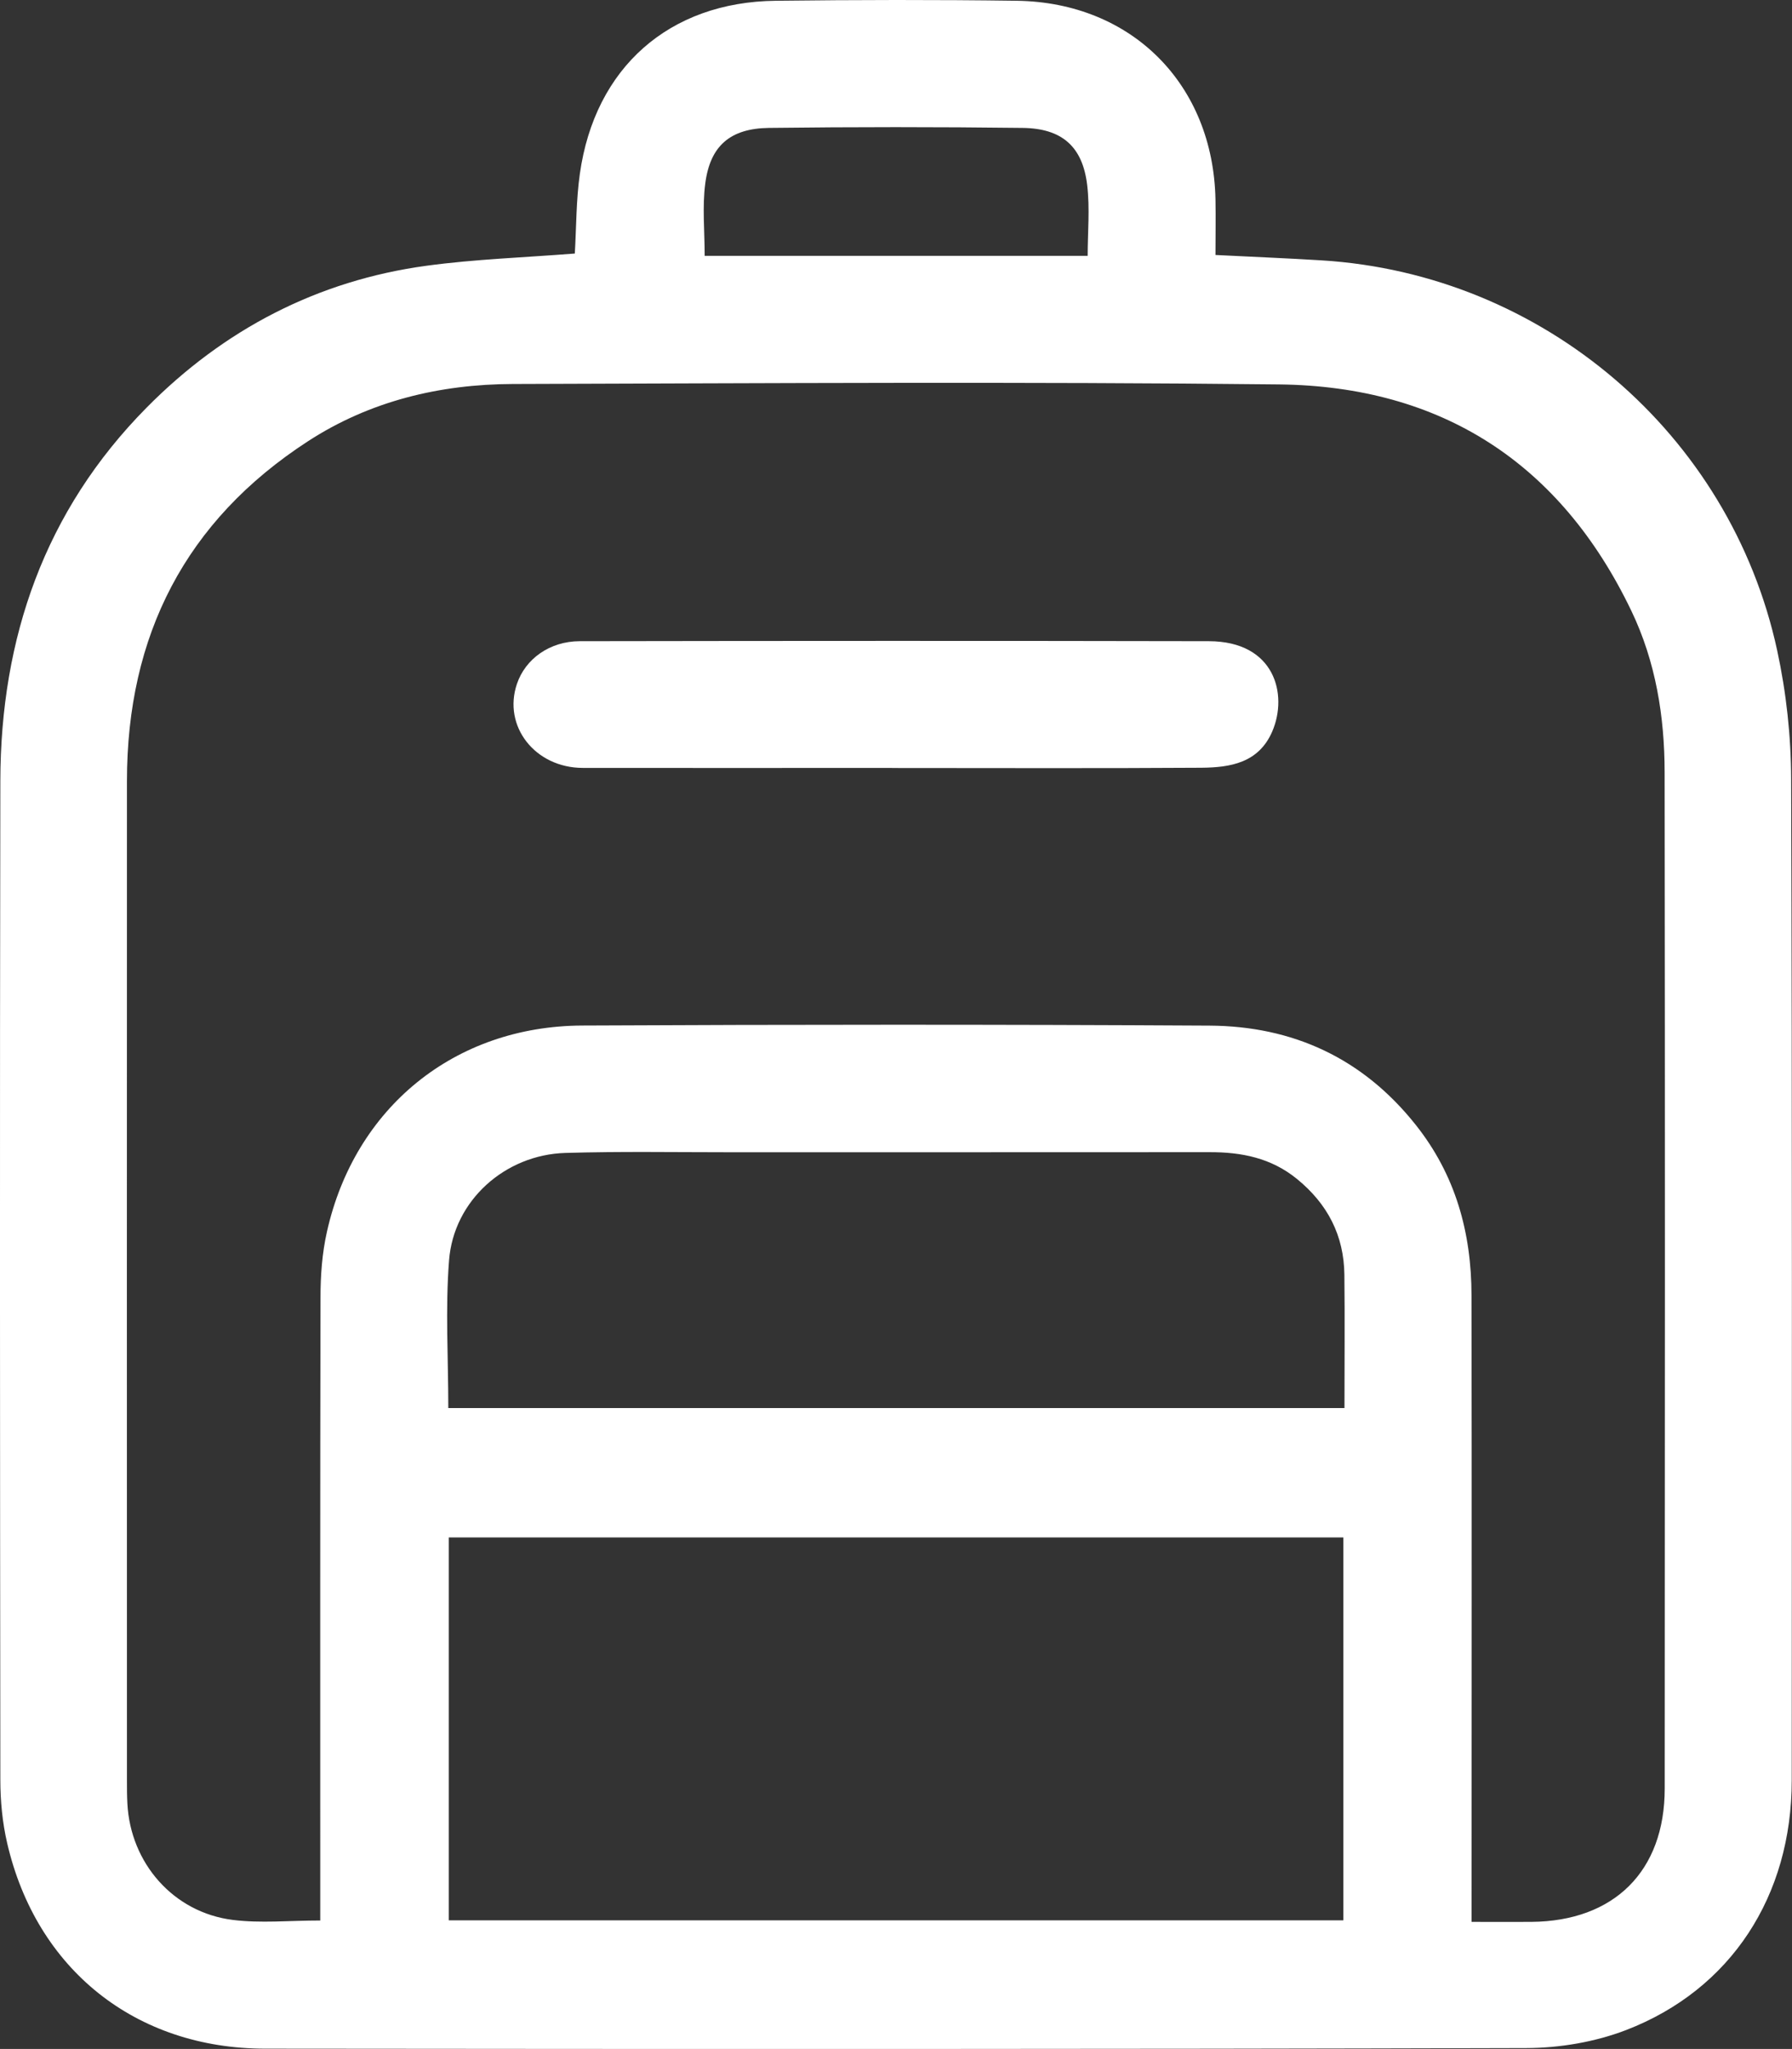
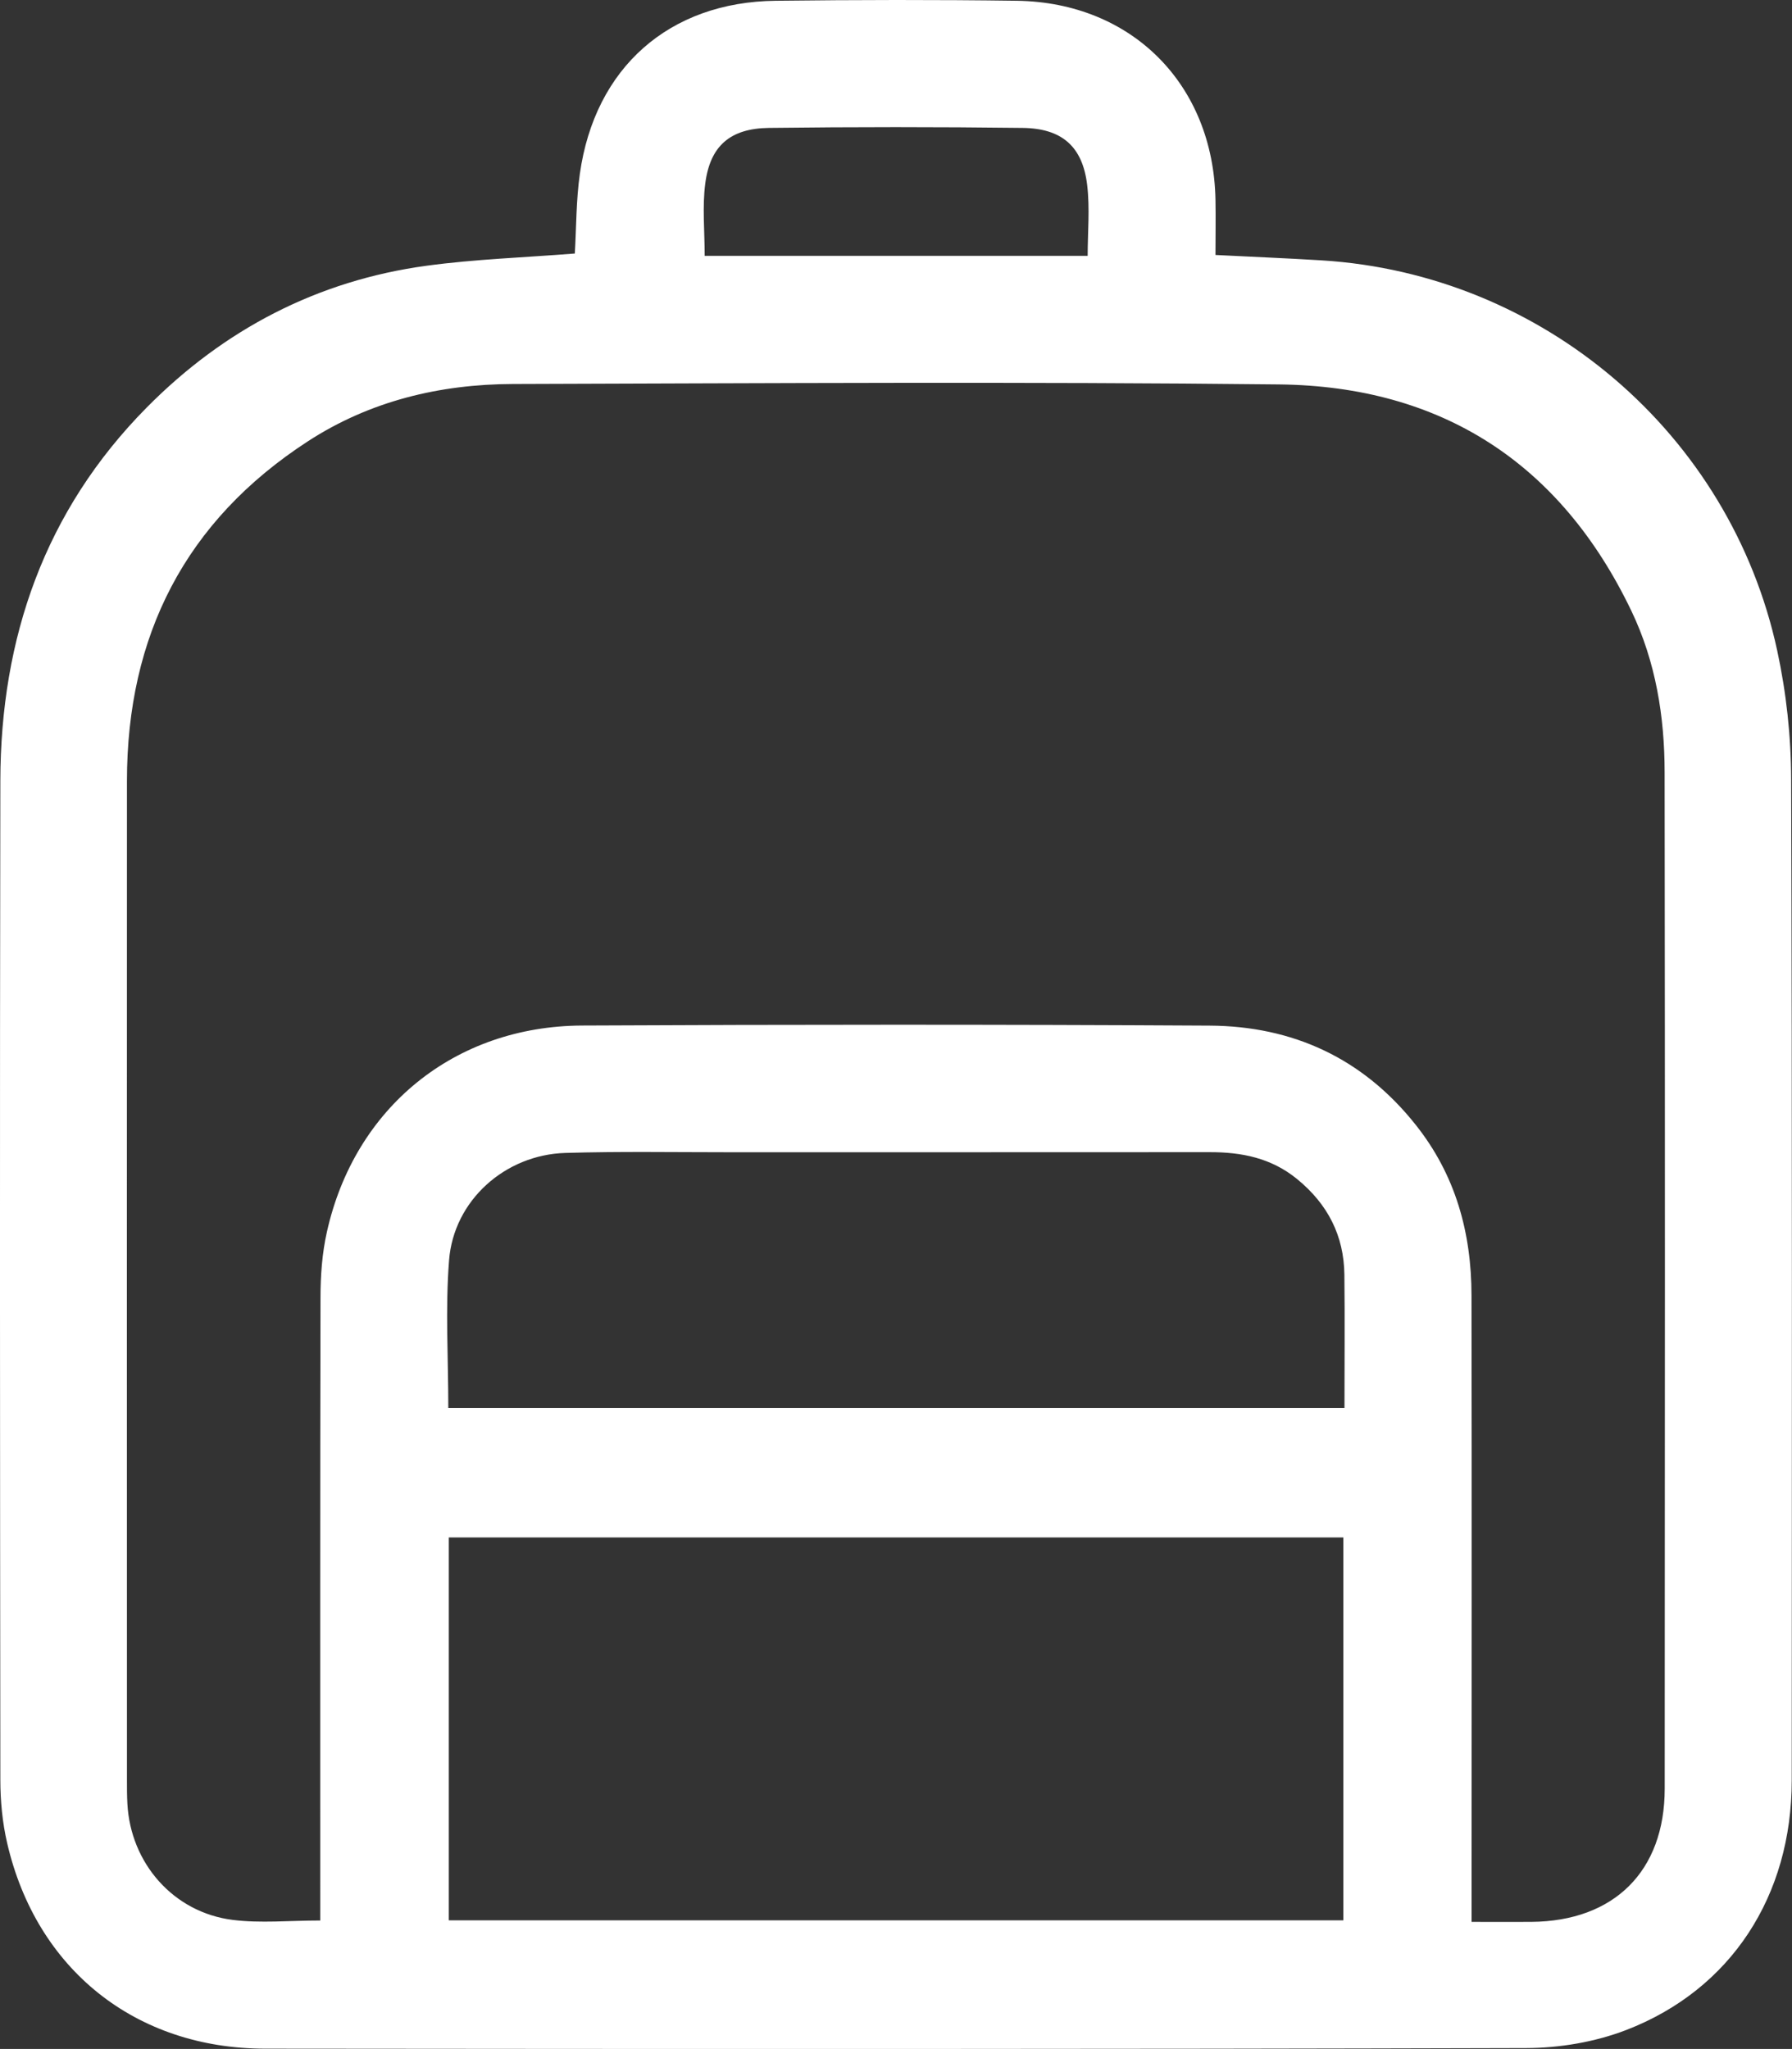
<svg xmlns="http://www.w3.org/2000/svg" id="Calque_1" viewBox="0 0 209.9 239.95">
  <rect x="0" y="0" width="209.9" height="239.95" fill="#333333" stroke="none" />
  <defs>
    <style>.cls-1{fill:#fff;}</style>
  </defs>
  <path class="cls-1" d="M67.33,29.68c.18-3.06,.15-6.23,.59-9.33C69.67,7.92,78.38,.23,90.86,.09c9.41-.11,18.83-.13,28.24,0,13.48,.19,23.01,9.8,23.27,23.28,.04,2.14,0,4.29,0,6.49,4.31,.22,8.36,.38,12.41,.63,25.91,1.59,47.87,20.26,53.38,45.67,1.07,4.93,1.63,10.06,1.64,15.11,.13,39.07,.08,78.14,.07,117.22,0,13.53-7.1,24.51-19.4,29.25-3.64,1.4-7.78,2.1-11.7,2.11-49.24,.14-98.47,.12-147.71,.07-15.2-.01-26.8-9.3-30.22-24.07-.56-2.41-.8-4.94-.8-7.42C0,169.43-.03,130.44,.04,91.46c.03-16.75,5.19-31.64,17.12-43.71,9.04-9.15,20-14.89,32.81-16.63,5.67-.77,11.42-.96,17.36-1.43Zm-29.82,195.22c0-1.22,0-2.21,0-3.2,0-23.25-.02-46.5,.03-69.75,0-2.56,.19-5.19,.75-7.68,3.25-14.55,14.94-24.1,29.9-24.17,24.5-.12,49-.13,73.5,.01,9.74,.06,17.92,3.81,24.11,11.59,4.69,5.88,6.55,12.64,6.56,20,.04,23.42,.01,46.83,.01,70.25,0,.97,0,1.94,0,3.12,2.54,0,4.78,.02,7.01,0,9.68-.08,15.61-5.93,15.61-15.6,.03-39.67,.04-79.33-.01-119,0-6.54-1.04-12.98-3.9-18.94-8.29-17.28-22.23-26.3-41.27-26.51-29.91-.33-59.83-.14-89.75-.05-8.55,.03-16.72,1.99-23.98,6.7-14.38,9.33-21.21,22.78-21.21,39.79-.02,39,0,78,0,117,0,.92,0,1.83,.05,2.75,.36,6.99,5.4,12.76,12.34,13.63,3.26,.41,6.62,.07,10.25,.07Zm15.06-44.85v44.84h104.78v-44.84H52.58Zm-.07-15.15h104.98c0-5.31,.05-10.46-.01-15.6-.05-4.61-1.96-8.3-5.55-11.23-3.03-2.47-6.5-3.15-10.26-3.14-18.74,.02-37.47,0-56.21,.01-6.41,0-12.83-.11-19.23,.08-7.07,.21-13.07,5.57-13.62,12.56-.45,5.69-.09,11.45-.09,17.33ZM127.4,29.96c0-2.75,.27-5.57-.06-8.31-.54-4.49-2.95-6.62-7.57-6.67-9.9-.12-19.81-.12-29.71,0-4.53,.06-6.88,2.1-7.45,6.5-.36,2.75-.07,5.58-.07,8.48h44.86Z" />
-   <path class="cls-1" d="M104.49,89.93c-12.07,0-24.15,.02-36.22,0-5.61-.01-9.4-4.89-7.72-9.84,.99-2.93,3.84-4.99,7.35-5,24.56-.04,49.13-.05,73.69,0,7.75,.01,9.28,6.25,7.44,10.55-1.59,3.71-4.92,4.24-8.32,4.27-12.07,.08-24.15,.03-36.22,.03Z" />
</svg>